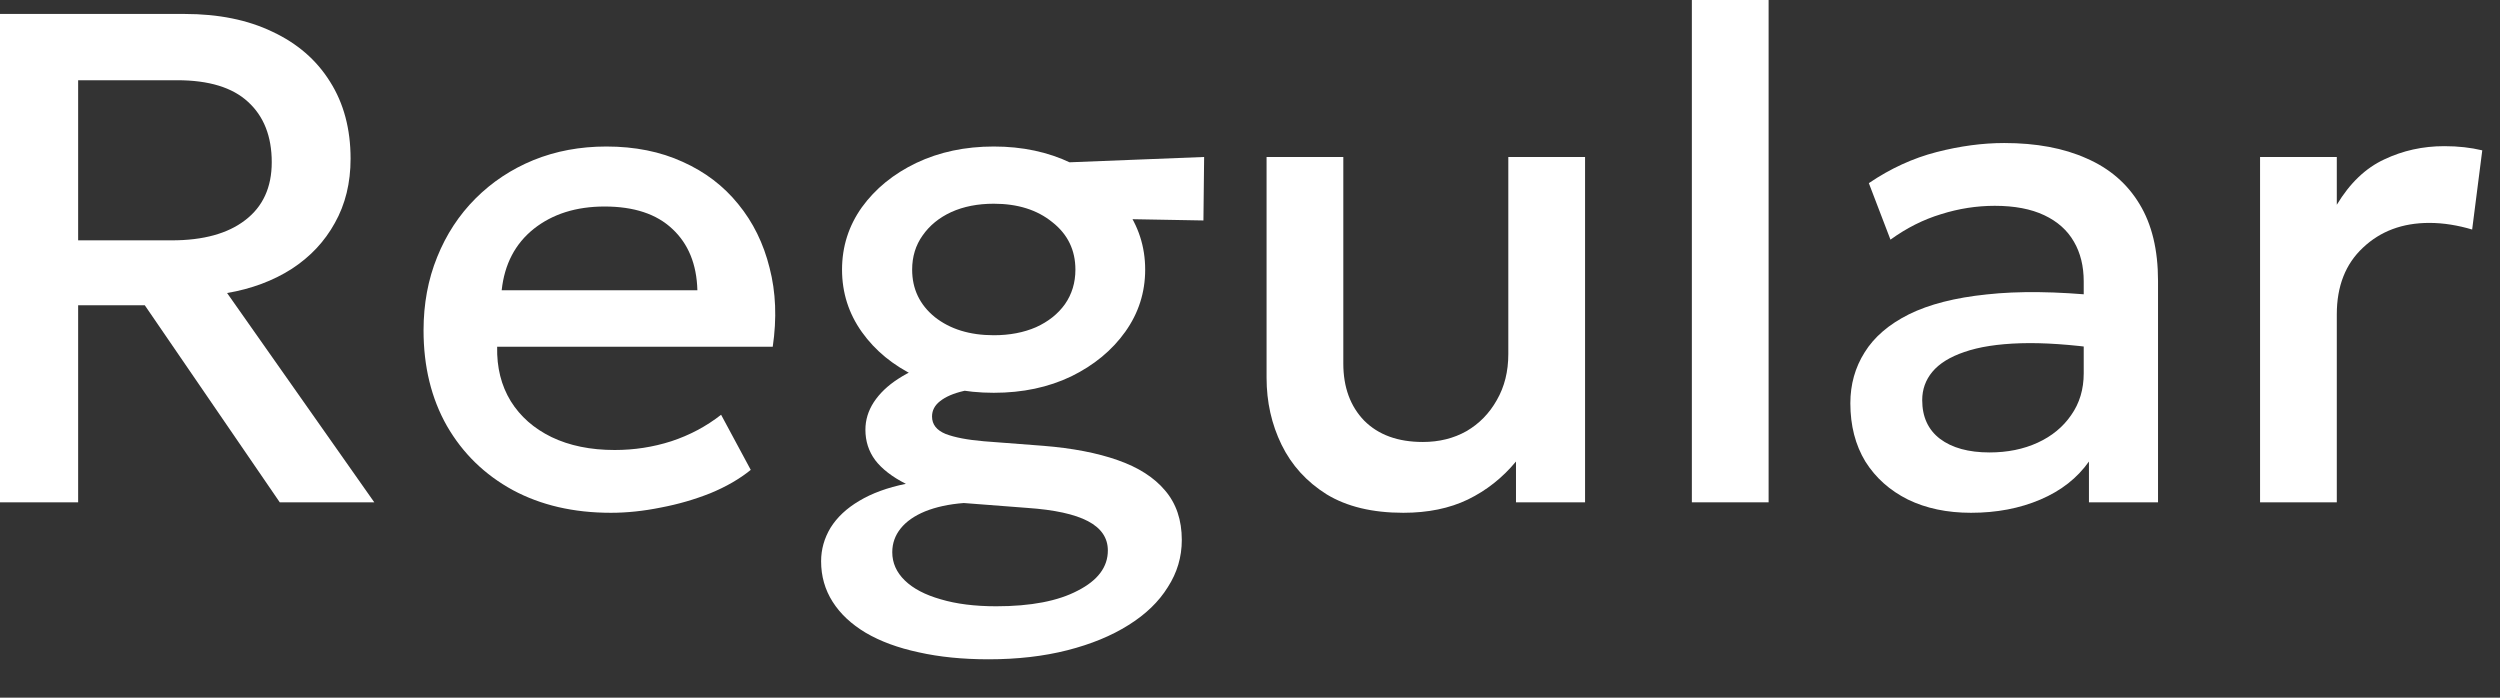
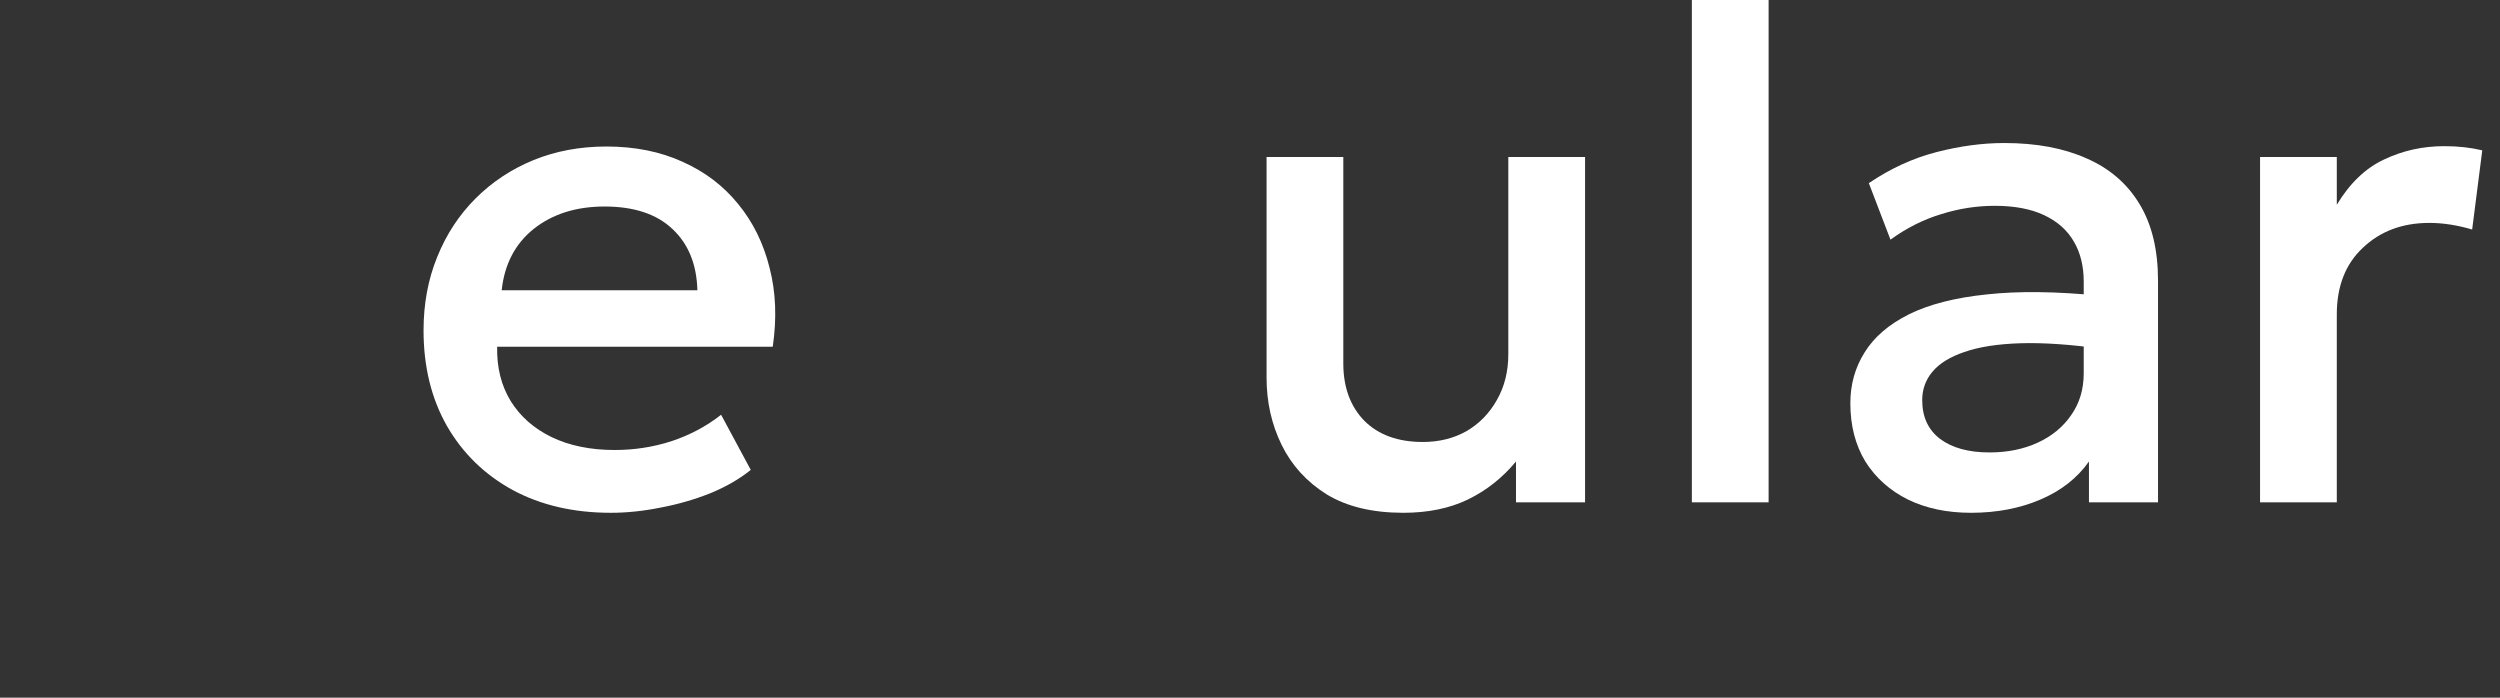
<svg xmlns="http://www.w3.org/2000/svg" width="43" height="12" viewBox="0 0 43 12" fill="none">
  <rect x="0" y="0" width="43" height="12" fill="#333333" stroke="none" />
  <path d="M38.873 8.64V2.7H40.193V3.522C40.417 3.15 40.689 2.89 41.009 2.742C41.329 2.59 41.673 2.514 42.041 2.514C42.161 2.514 42.275 2.52 42.383 2.532C42.491 2.544 42.595 2.562 42.695 2.586L42.521 3.948C42.401 3.912 42.279 3.884 42.155 3.864C42.031 3.844 41.907 3.834 41.783 3.834C41.323 3.834 40.943 3.976 40.643 4.26C40.343 4.54 40.193 4.922 40.193 5.406V8.64H38.873Z" fill="white" />
  <path d="M33.902 8.82C33.49 8.82 33.128 8.744 32.816 8.592C32.504 8.436 32.26 8.218 32.084 7.938C31.912 7.654 31.826 7.32 31.826 6.936C31.826 6.612 31.908 6.32 32.072 6.06C32.236 5.796 32.49 5.578 32.834 5.406C33.182 5.234 33.628 5.12 34.172 5.064C34.716 5.004 35.37 5.012 36.134 5.088L36.158 6C35.614 5.924 35.146 5.892 34.754 5.904C34.362 5.916 34.04 5.966 33.788 6.054C33.54 6.138 33.356 6.252 33.236 6.396C33.12 6.536 33.062 6.698 33.062 6.882C33.062 7.17 33.164 7.392 33.368 7.548C33.576 7.704 33.86 7.782 34.22 7.782C34.528 7.782 34.804 7.726 35.048 7.614C35.292 7.502 35.484 7.344 35.624 7.14C35.768 6.936 35.84 6.696 35.84 6.42V4.842C35.84 4.578 35.784 4.35 35.672 4.158C35.56 3.962 35.39 3.81 35.162 3.702C34.934 3.594 34.65 3.54 34.31 3.54C33.998 3.54 33.69 3.588 33.386 3.684C33.082 3.776 32.792 3.922 32.516 4.122L32.144 3.15C32.516 2.898 32.904 2.72 33.308 2.616C33.712 2.512 34.1 2.46 34.472 2.46C35.024 2.46 35.496 2.548 35.888 2.724C36.284 2.896 36.588 3.158 36.8 3.51C37.012 3.858 37.118 4.298 37.118 4.83V8.64H35.93V7.938C35.73 8.222 35.452 8.44 35.096 8.592C34.74 8.744 34.342 8.82 33.902 8.82Z" fill="white" />
  <path d="M29.1 8.64V0H30.42V8.64H29.1Z" fill="white" />
  <path d="M24.137 8.82C23.605 8.82 23.165 8.714 22.817 8.502C22.473 8.286 22.215 8.002 22.043 7.65C21.871 7.298 21.785 6.914 21.785 6.498V2.7H23.105V6.252C23.105 6.66 23.225 6.988 23.465 7.236C23.709 7.48 24.045 7.602 24.473 7.602C24.753 7.602 25.003 7.54 25.223 7.416C25.443 7.288 25.617 7.11 25.745 6.882C25.877 6.654 25.943 6.39 25.943 6.09V2.7H27.263V8.64H26.075V7.938C25.843 8.218 25.567 8.436 25.247 8.592C24.931 8.744 24.561 8.82 24.137 8.82Z" fill="white" />
-   <path d="M17.003 11.34C16.559 11.34 16.159 11.3 15.803 11.22C15.447 11.144 15.143 11.032 14.891 10.884C14.643 10.736 14.453 10.558 14.321 10.35C14.189 10.142 14.123 9.91 14.123 9.654C14.123 9.45 14.177 9.258 14.285 9.078C14.397 8.898 14.561 8.744 14.777 8.616C14.997 8.484 15.265 8.386 15.581 8.322C15.345 8.202 15.169 8.066 15.053 7.914C14.941 7.762 14.885 7.588 14.885 7.392C14.885 7.224 14.933 7.066 15.029 6.918C15.129 6.766 15.269 6.632 15.449 6.516C15.633 6.396 15.849 6.298 16.097 6.222C16.345 6.146 16.619 6.102 16.919 6.09L17.207 6.666C16.959 6.662 16.747 6.682 16.571 6.726C16.399 6.766 16.265 6.824 16.169 6.9C16.077 6.972 16.031 7.06 16.031 7.164C16.031 7.3 16.109 7.4 16.265 7.464C16.421 7.524 16.641 7.566 16.925 7.59L17.945 7.668C18.445 7.708 18.871 7.79 19.223 7.914C19.579 8.038 19.851 8.212 20.039 8.436C20.231 8.66 20.327 8.944 20.327 9.288C20.327 9.58 20.247 9.85 20.087 10.098C19.931 10.35 19.705 10.568 19.409 10.752C19.117 10.936 18.767 11.08 18.359 11.184C17.951 11.288 17.499 11.34 17.003 11.34ZM17.135 10.428C17.731 10.428 18.199 10.338 18.539 10.158C18.883 9.982 19.055 9.752 19.055 9.468C19.055 9.252 18.941 9.084 18.713 8.964C18.485 8.844 18.137 8.768 17.669 8.736L16.577 8.652C16.321 8.672 16.099 8.72 15.911 8.796C15.727 8.872 15.587 8.97 15.491 9.09C15.395 9.21 15.347 9.346 15.347 9.498C15.347 9.682 15.419 9.844 15.563 9.984C15.707 10.124 15.913 10.232 16.181 10.308C16.449 10.388 16.767 10.428 17.135 10.428ZM17.093 6.756C16.597 6.756 16.151 6.662 15.755 6.474C15.363 6.286 15.053 6.032 14.825 5.712C14.597 5.392 14.483 5.034 14.483 4.638C14.483 4.242 14.597 3.884 14.825 3.564C15.057 3.244 15.369 2.99 15.761 2.802C16.157 2.614 16.601 2.52 17.093 2.52C17.585 2.52 18.027 2.614 18.419 2.802C18.811 2.99 19.121 3.244 19.349 3.564C19.581 3.884 19.697 4.242 19.697 4.638C19.697 5.03 19.583 5.386 19.355 5.706C19.127 6.026 18.817 6.282 18.425 6.474C18.033 6.662 17.589 6.756 17.093 6.756ZM17.093 5.766C17.365 5.766 17.607 5.72 17.819 5.628C18.031 5.532 18.197 5.4 18.317 5.232C18.437 5.06 18.497 4.862 18.497 4.638C18.497 4.302 18.365 4.03 18.101 3.822C17.841 3.61 17.505 3.504 17.093 3.504C16.817 3.504 16.573 3.552 16.361 3.648C16.153 3.744 15.989 3.878 15.869 4.05C15.749 4.218 15.689 4.414 15.689 4.638C15.689 4.97 15.819 5.242 16.079 5.454C16.343 5.662 16.681 5.766 17.093 5.766ZM18.017 3.744L17.525 2.826L20.711 2.7L20.699 3.792L18.017 3.744Z" fill="white" />
  <path d="M10.507 8.82C9.867 8.82 9.305 8.69 8.821 8.43C8.337 8.166 7.959 7.798 7.687 7.326C7.419 6.854 7.285 6.306 7.285 5.682C7.285 5.226 7.363 4.806 7.519 4.422C7.675 4.034 7.895 3.698 8.179 3.414C8.463 3.13 8.795 2.91 9.175 2.754C9.559 2.598 9.977 2.52 10.429 2.52C10.921 2.52 11.359 2.608 11.743 2.784C12.127 2.956 12.445 3.198 12.697 3.51C12.953 3.822 13.133 4.188 13.237 4.608C13.345 5.024 13.363 5.476 13.291 5.964H8.551C8.543 6.32 8.621 6.632 8.785 6.9C8.949 7.164 9.183 7.37 9.487 7.518C9.795 7.666 10.157 7.74 10.573 7.74C10.909 7.74 11.233 7.69 11.545 7.59C11.861 7.486 12.147 7.334 12.403 7.134L12.913 8.082C12.721 8.238 12.489 8.372 12.217 8.484C11.945 8.592 11.661 8.674 11.365 8.73C11.069 8.79 10.783 8.82 10.507 8.82ZM8.629 4.992H11.995C11.983 4.544 11.839 4.192 11.563 3.936C11.291 3.68 10.903 3.552 10.399 3.552C9.911 3.552 9.505 3.68 9.181 3.936C8.861 4.192 8.677 4.544 8.629 4.992Z" fill="white" />
-   <path d="M0 8.64V0.24H3.174C3.758 0.24 4.262 0.342 4.686 0.546C5.114 0.746 5.444 1.032 5.676 1.404C5.912 1.776 6.03 2.218 6.03 2.73C6.03 3.146 5.94 3.514 5.76 3.834C5.584 4.154 5.336 4.418 5.016 4.626C4.696 4.83 4.326 4.968 3.906 5.04L6.438 8.64H4.812L2.49 5.25H1.344V8.64H0ZM1.344 4.134H2.952C3.496 4.134 3.918 4.018 4.218 3.786C4.522 3.554 4.674 3.222 4.674 2.79C4.674 2.346 4.538 2 4.266 1.752C3.998 1.504 3.592 1.38 3.048 1.38H1.344V4.134Z" fill="white" />
</svg>